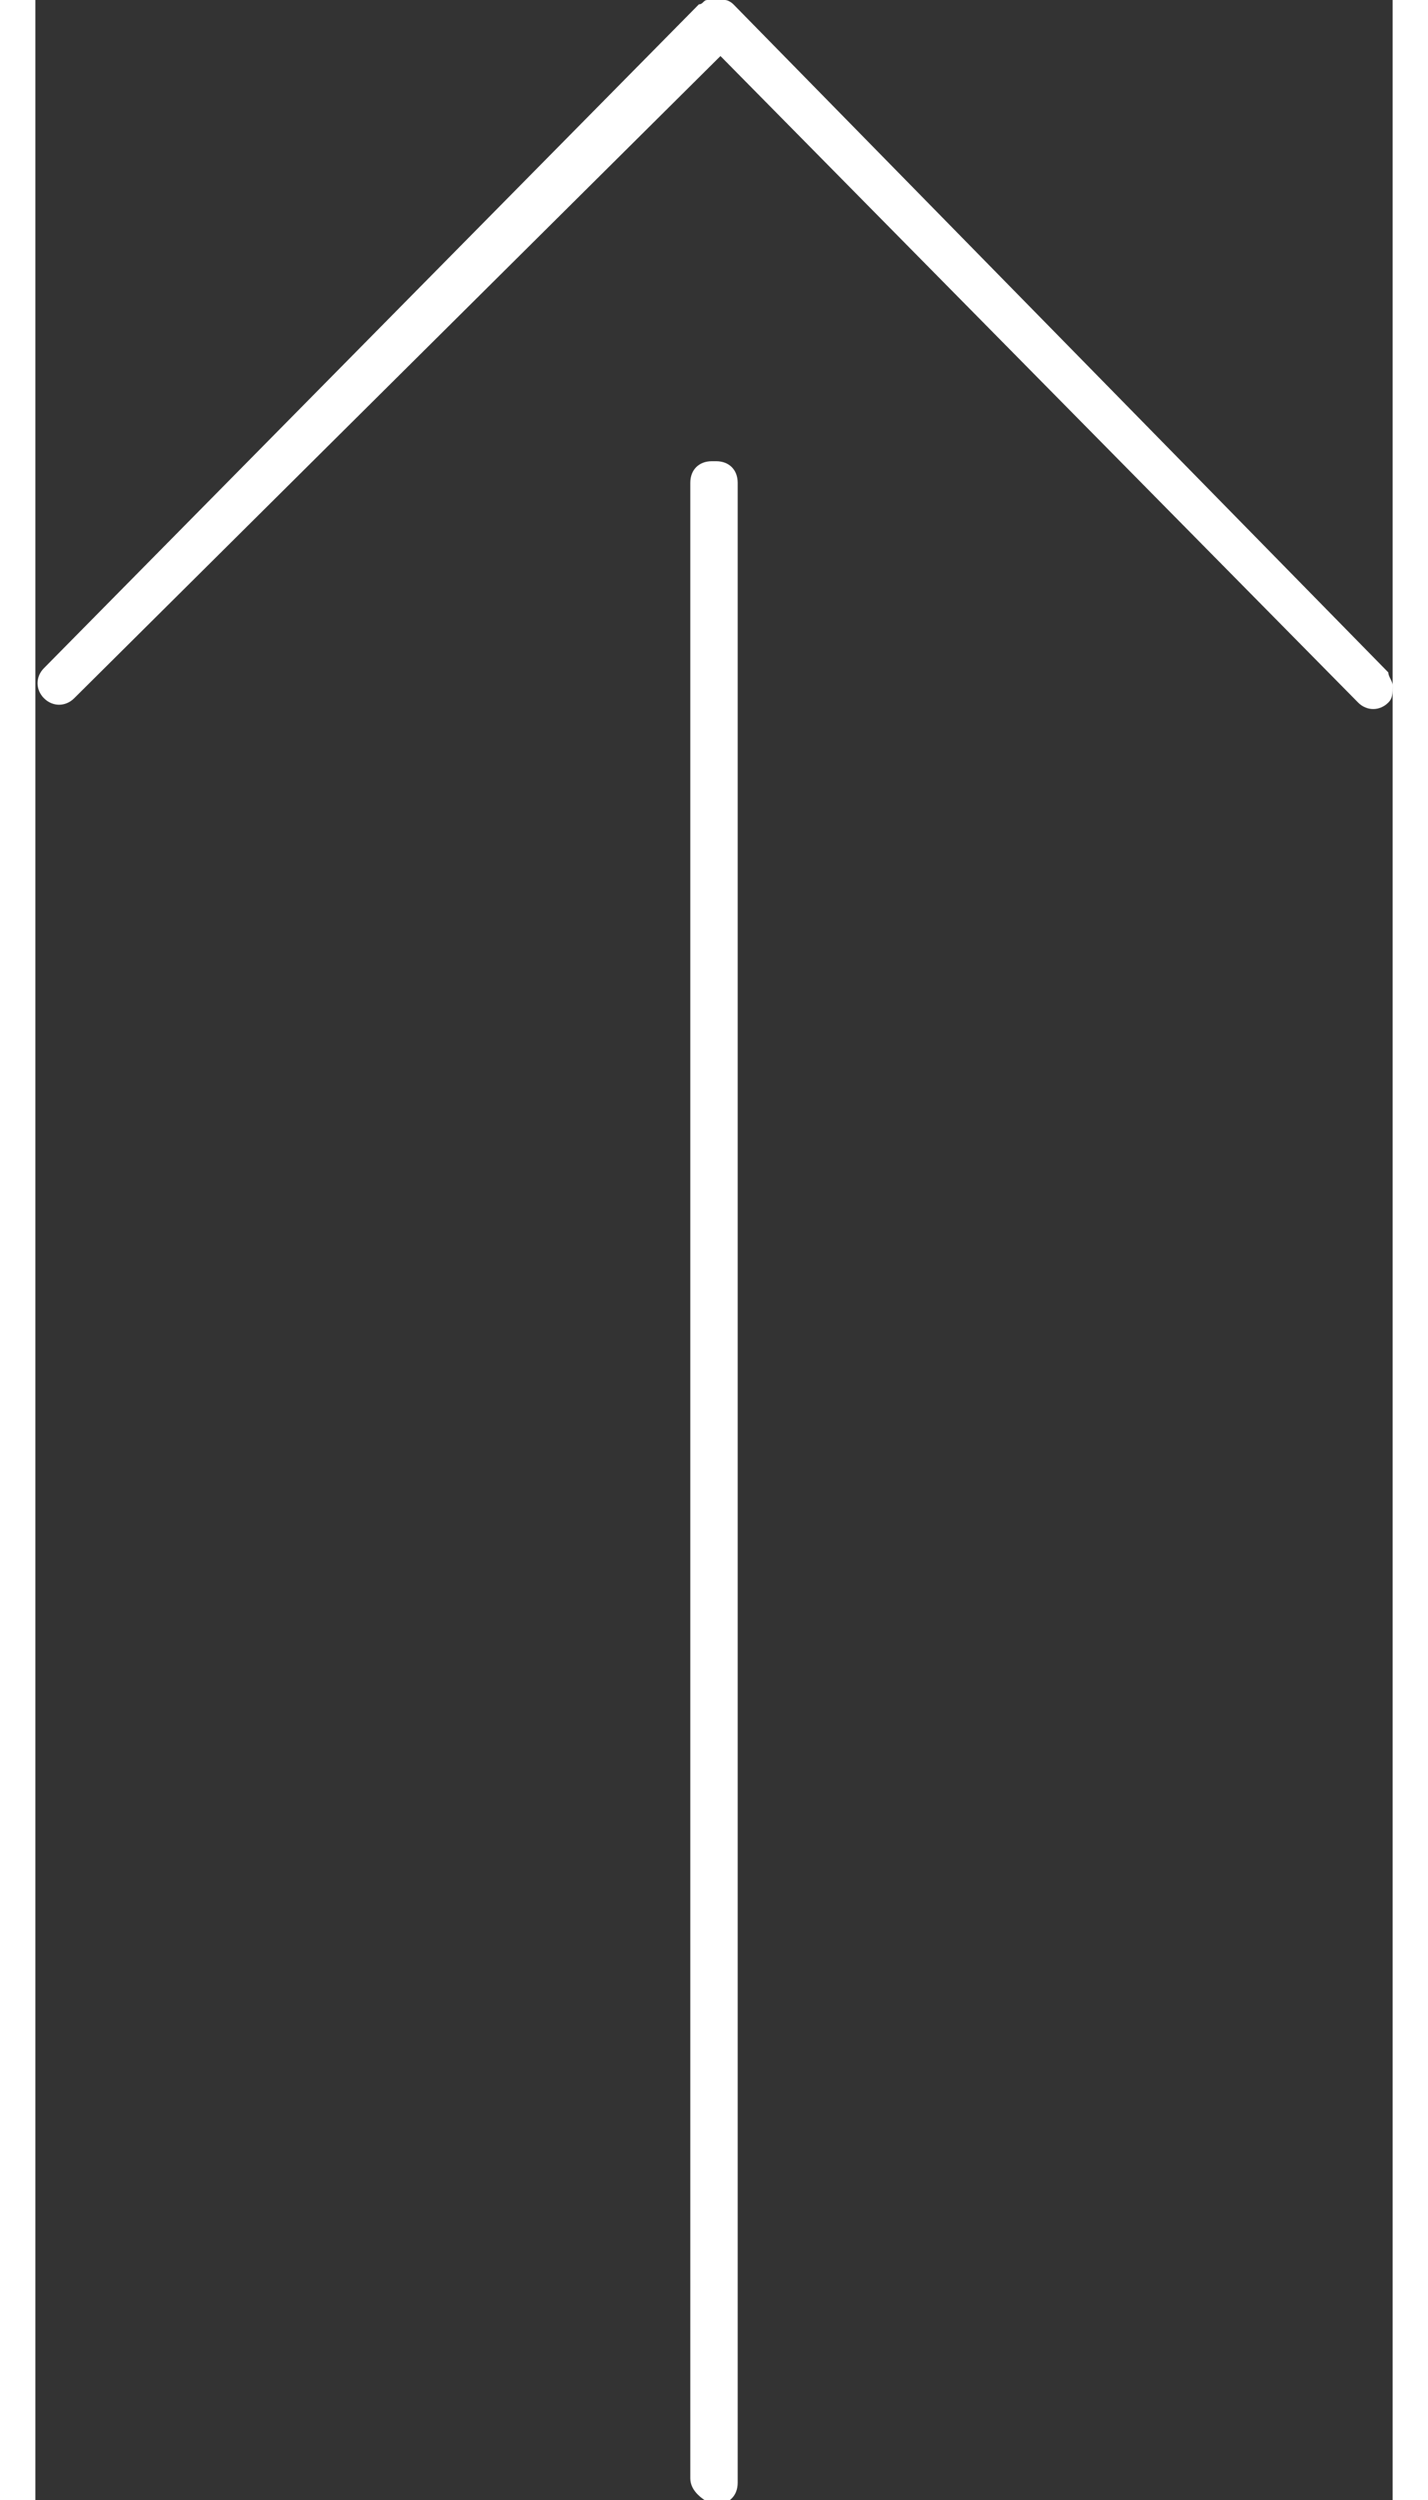
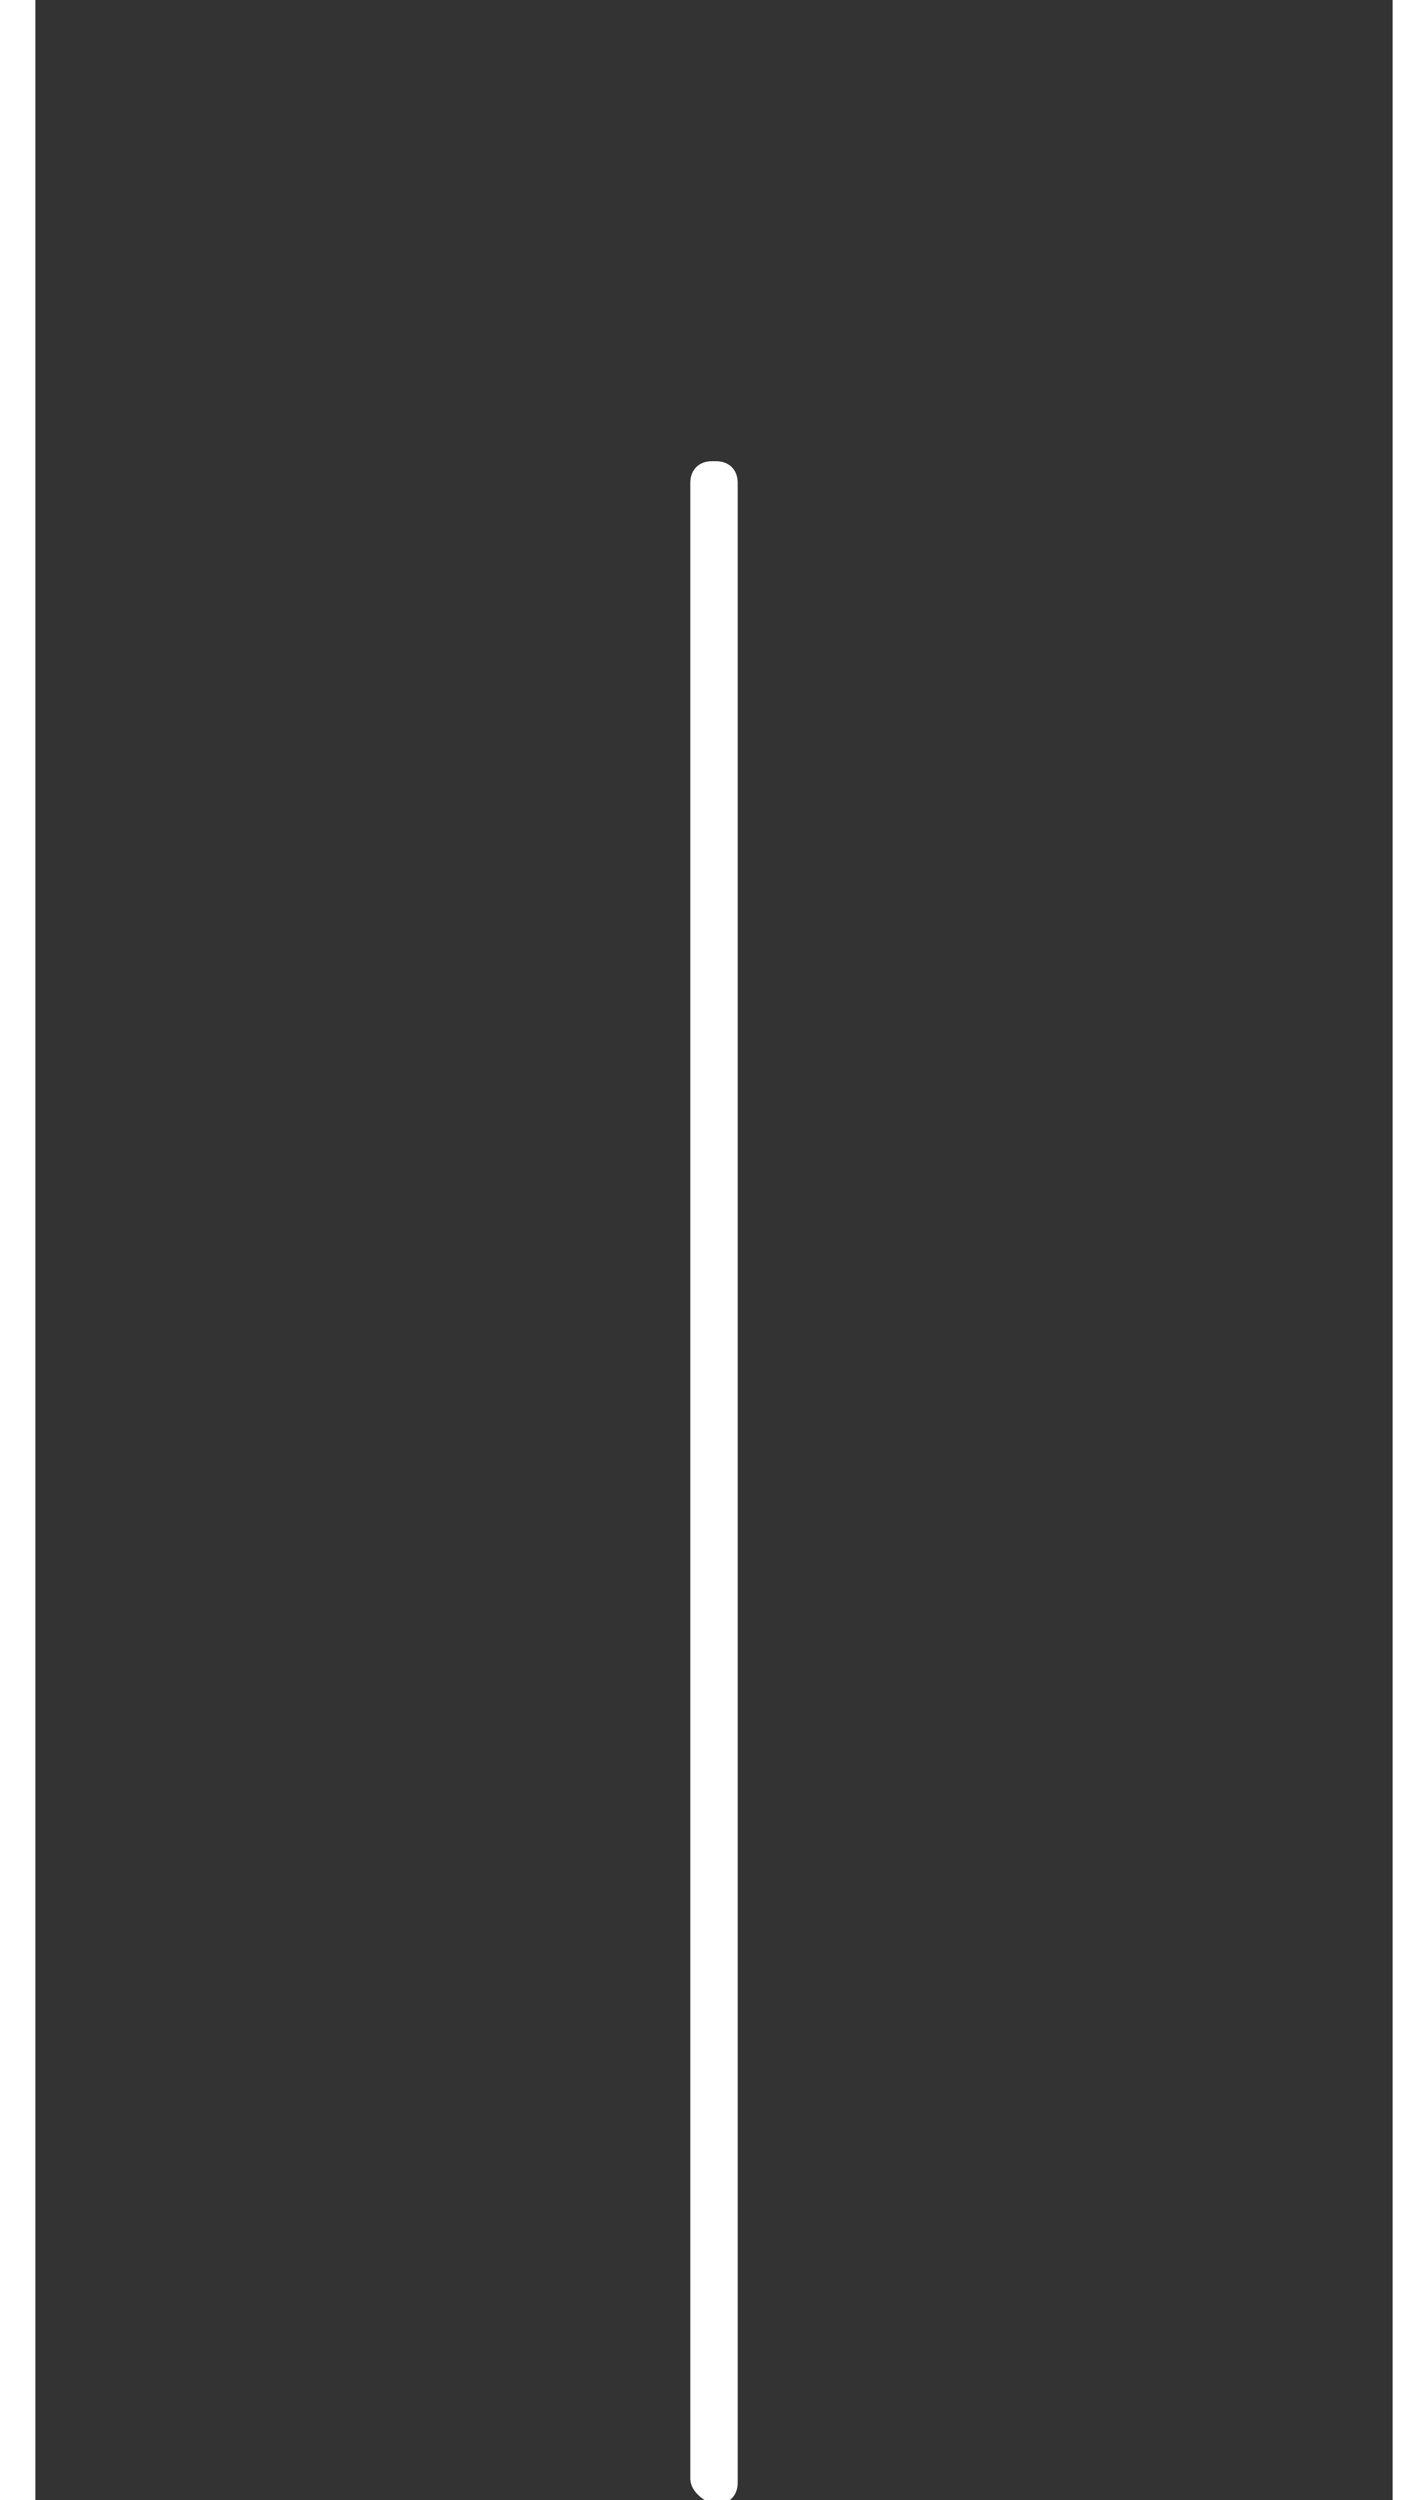
<svg xmlns="http://www.w3.org/2000/svg" version="1.1" id="レイヤー_1" x="0px" y="0px" viewBox="0 0 31.5 58" style="enable-background:new 0 0 31.5 58;" xml:space="preserve" width="36" height="63">
  <rect x="0" y="0" width="31.5" height="58" fill="#333333" stroke="none" />
  <style type="text/css">
	.st0{fill:#FFFFFF;}
</style>
  <g id="レイヤー_2_1_">
    <g id="レイヤー_1-2">
      <g id="レイヤー_2-2">
        <g id="レイヤー_1-2-2">
-           <path class="st0" d="M15.8,0h-0.2c-0.1,0-0.1,0.1-0.2,0.1l0,0L0.2,15.5c-0.2,0.2-0.2,0.5,0,0.7c0,0,0,0,0,0l0,0      c0.2,0.2,0.5,0.2,0.7,0c0,0,0,0,0,0l15-14.9l14.8,15c0.2,0.2,0.5,0.2,0.7,0c0,0,0,0,0,0c0.1-0.1,0.1-0.2,0.1-0.4      c0-0.1-0.1-0.2-0.1-0.3L16.2,0.1c0,0-0.1-0.1-0.2-0.1H15.8z" />
          <path id="長方形" class="st0" d="M15.2,57.5V11.2c0-0.3,0.2-0.5,0.5-0.5c0,0,0,0,0.1,0l0,0c0.3,0,0.5,0.2,0.5,0.5      c0,0,0,0,0,0.1v46.3c0,0.3-0.2,0.5-0.5,0.5c0,0,0,0-0.1,0l0,0C15.5,58,15.2,57.8,15.2,57.5C15.2,57.5,15.2,57.5,15.2,57.5z" />
        </g>
      </g>
    </g>
  </g>
</svg>